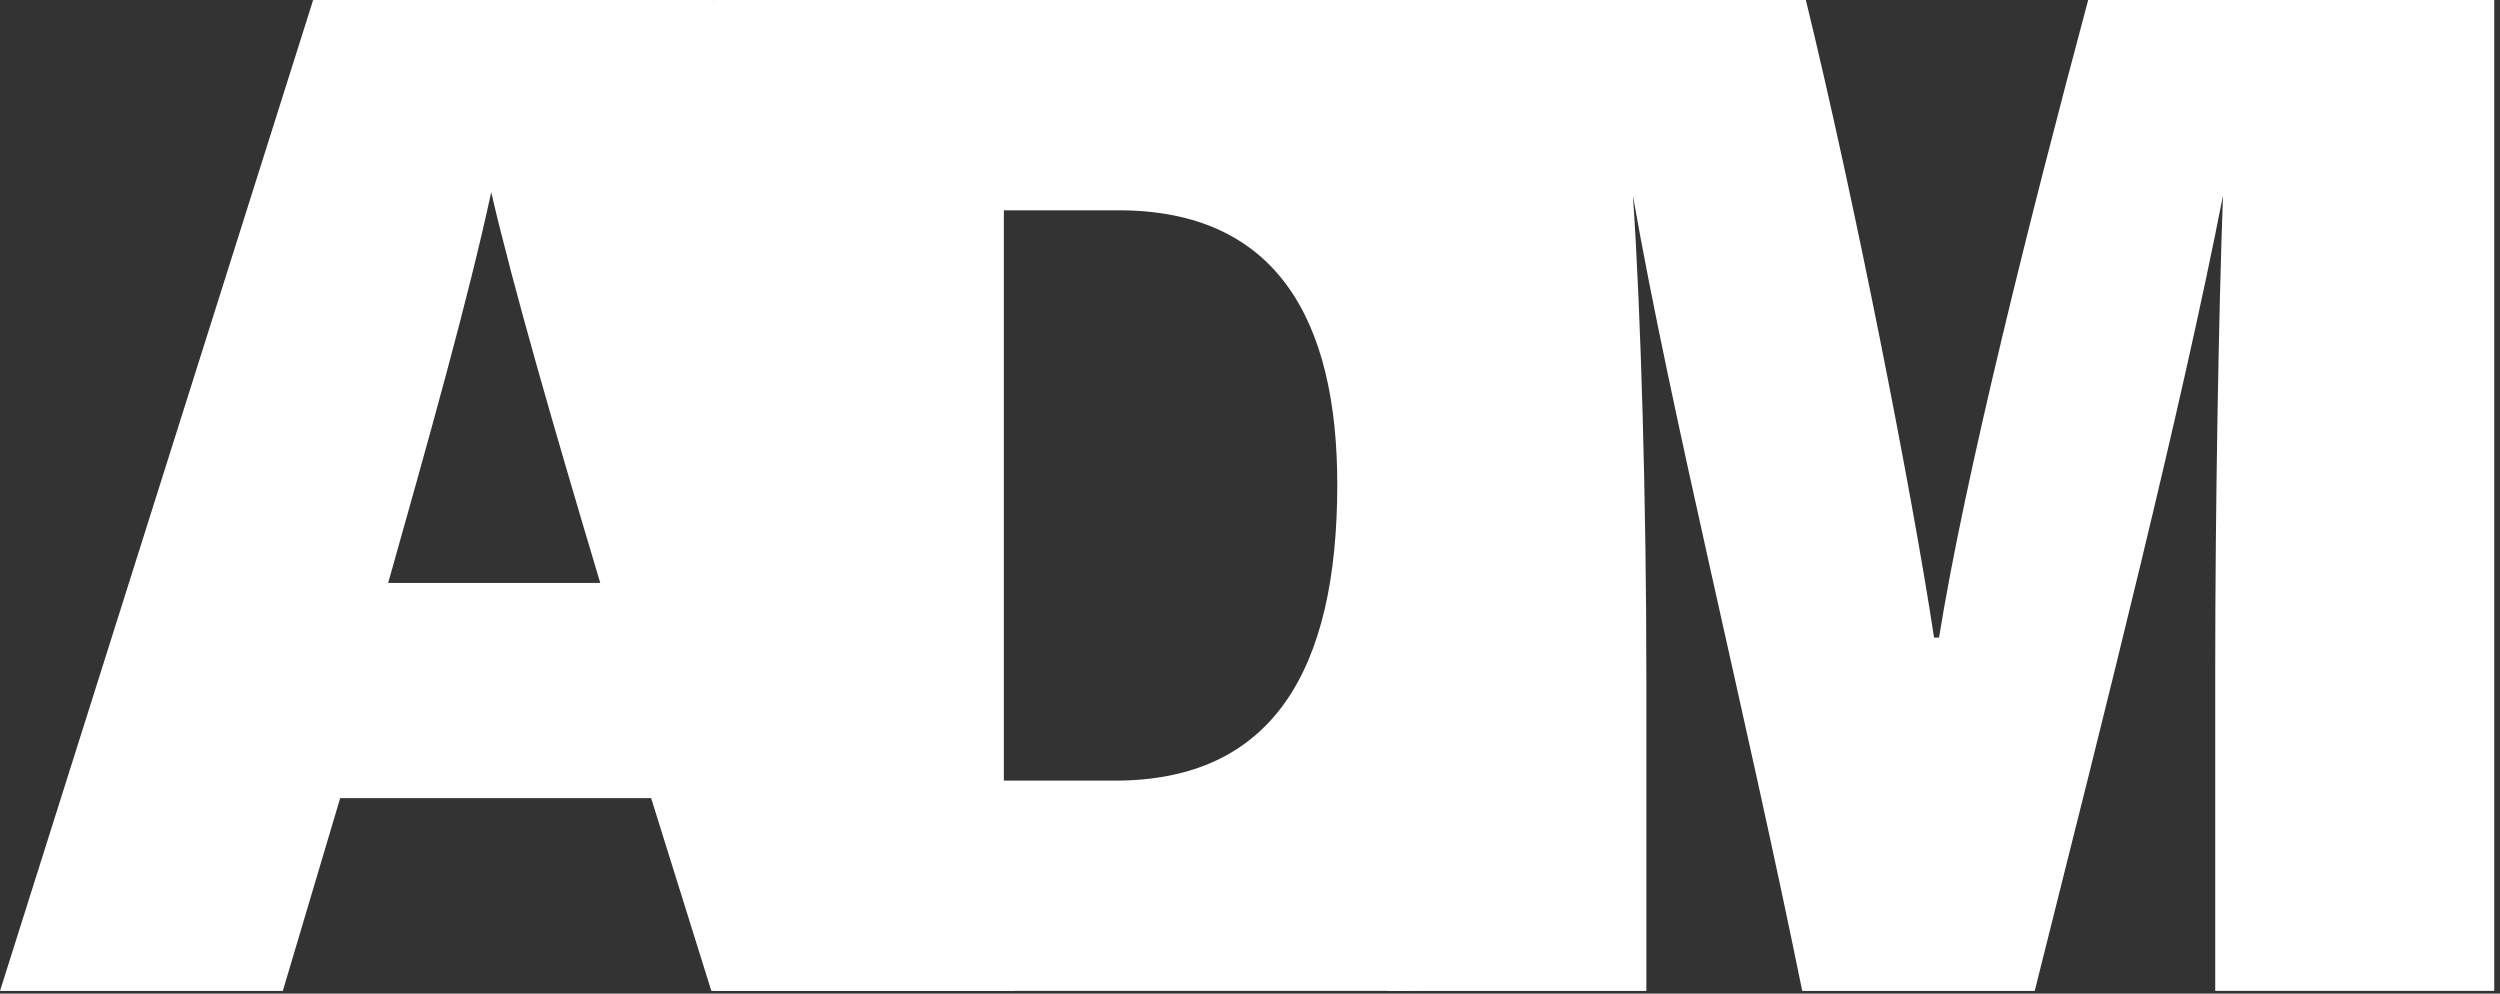
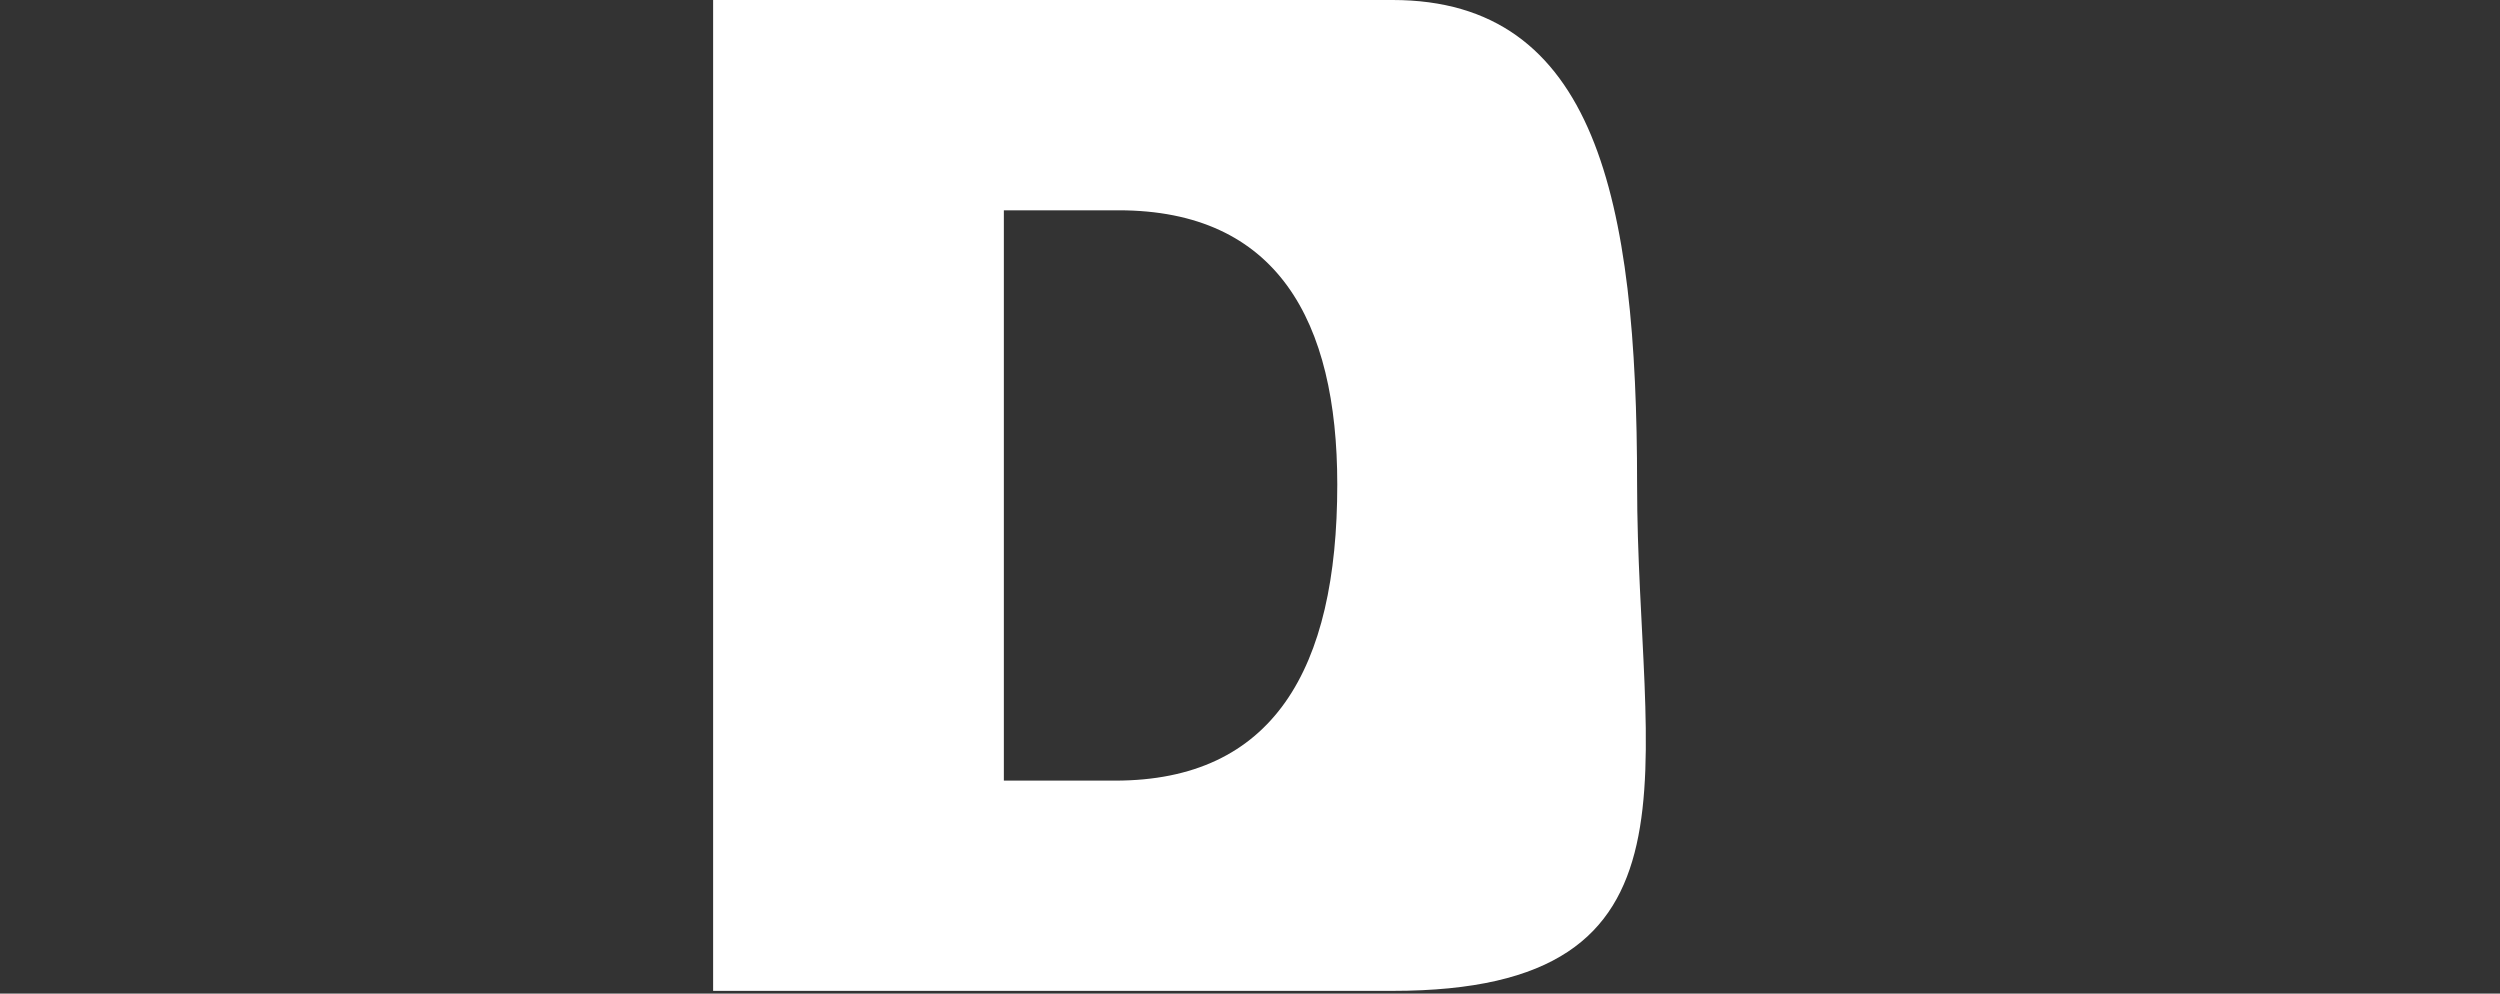
<svg xmlns="http://www.w3.org/2000/svg" width="234" height="93" viewBox="0 0 234 93" fill="none">
  <rect x="0" y="0" width="234" height="93" fill="#333333" stroke="none" />
-   <path d="M31.839 74.711L26.472 92.75H0L29.31 0H66.745L94.961 92.745H66.581L60.946 74.706H31.839V74.711ZM56.185 54.565C51.827 39.999 48.08 27.034 45.977 17.994C43.831 27.988 40.094 41.222 36.332 54.565H56.185Z" fill="white" />
  <path d="M66.748 0H130.347C149.385 0 153.232 18.675 153.232 45.346C153.232 72.017 160.735 92.745 130.347 92.745H66.748V0ZM93.961 73.066H104.372C119.121 73.066 125.169 62.724 125.169 45.351C125.169 30.001 119.529 19.684 104.695 19.684H93.961V73.066Z" fill="white" />
-   <path d="M207.346 62.481C207.346 47.99 207.664 29.315 208.072 18.298C204.196 38.19 197.229 65.736 190.45 92.75H168.689C163.362 66.551 156.464 38.951 152.841 18.317C153.597 29.23 154.099 47.334 154.099 63.221V92.75H129.902V0H169.027C173.599 18.76 178.951 45.972 181.028 59.678H181.495C183.876 44.765 190.058 20.151 195.454 0H233.461V92.745H207.346V62.481Z" fill="white" />
</svg>